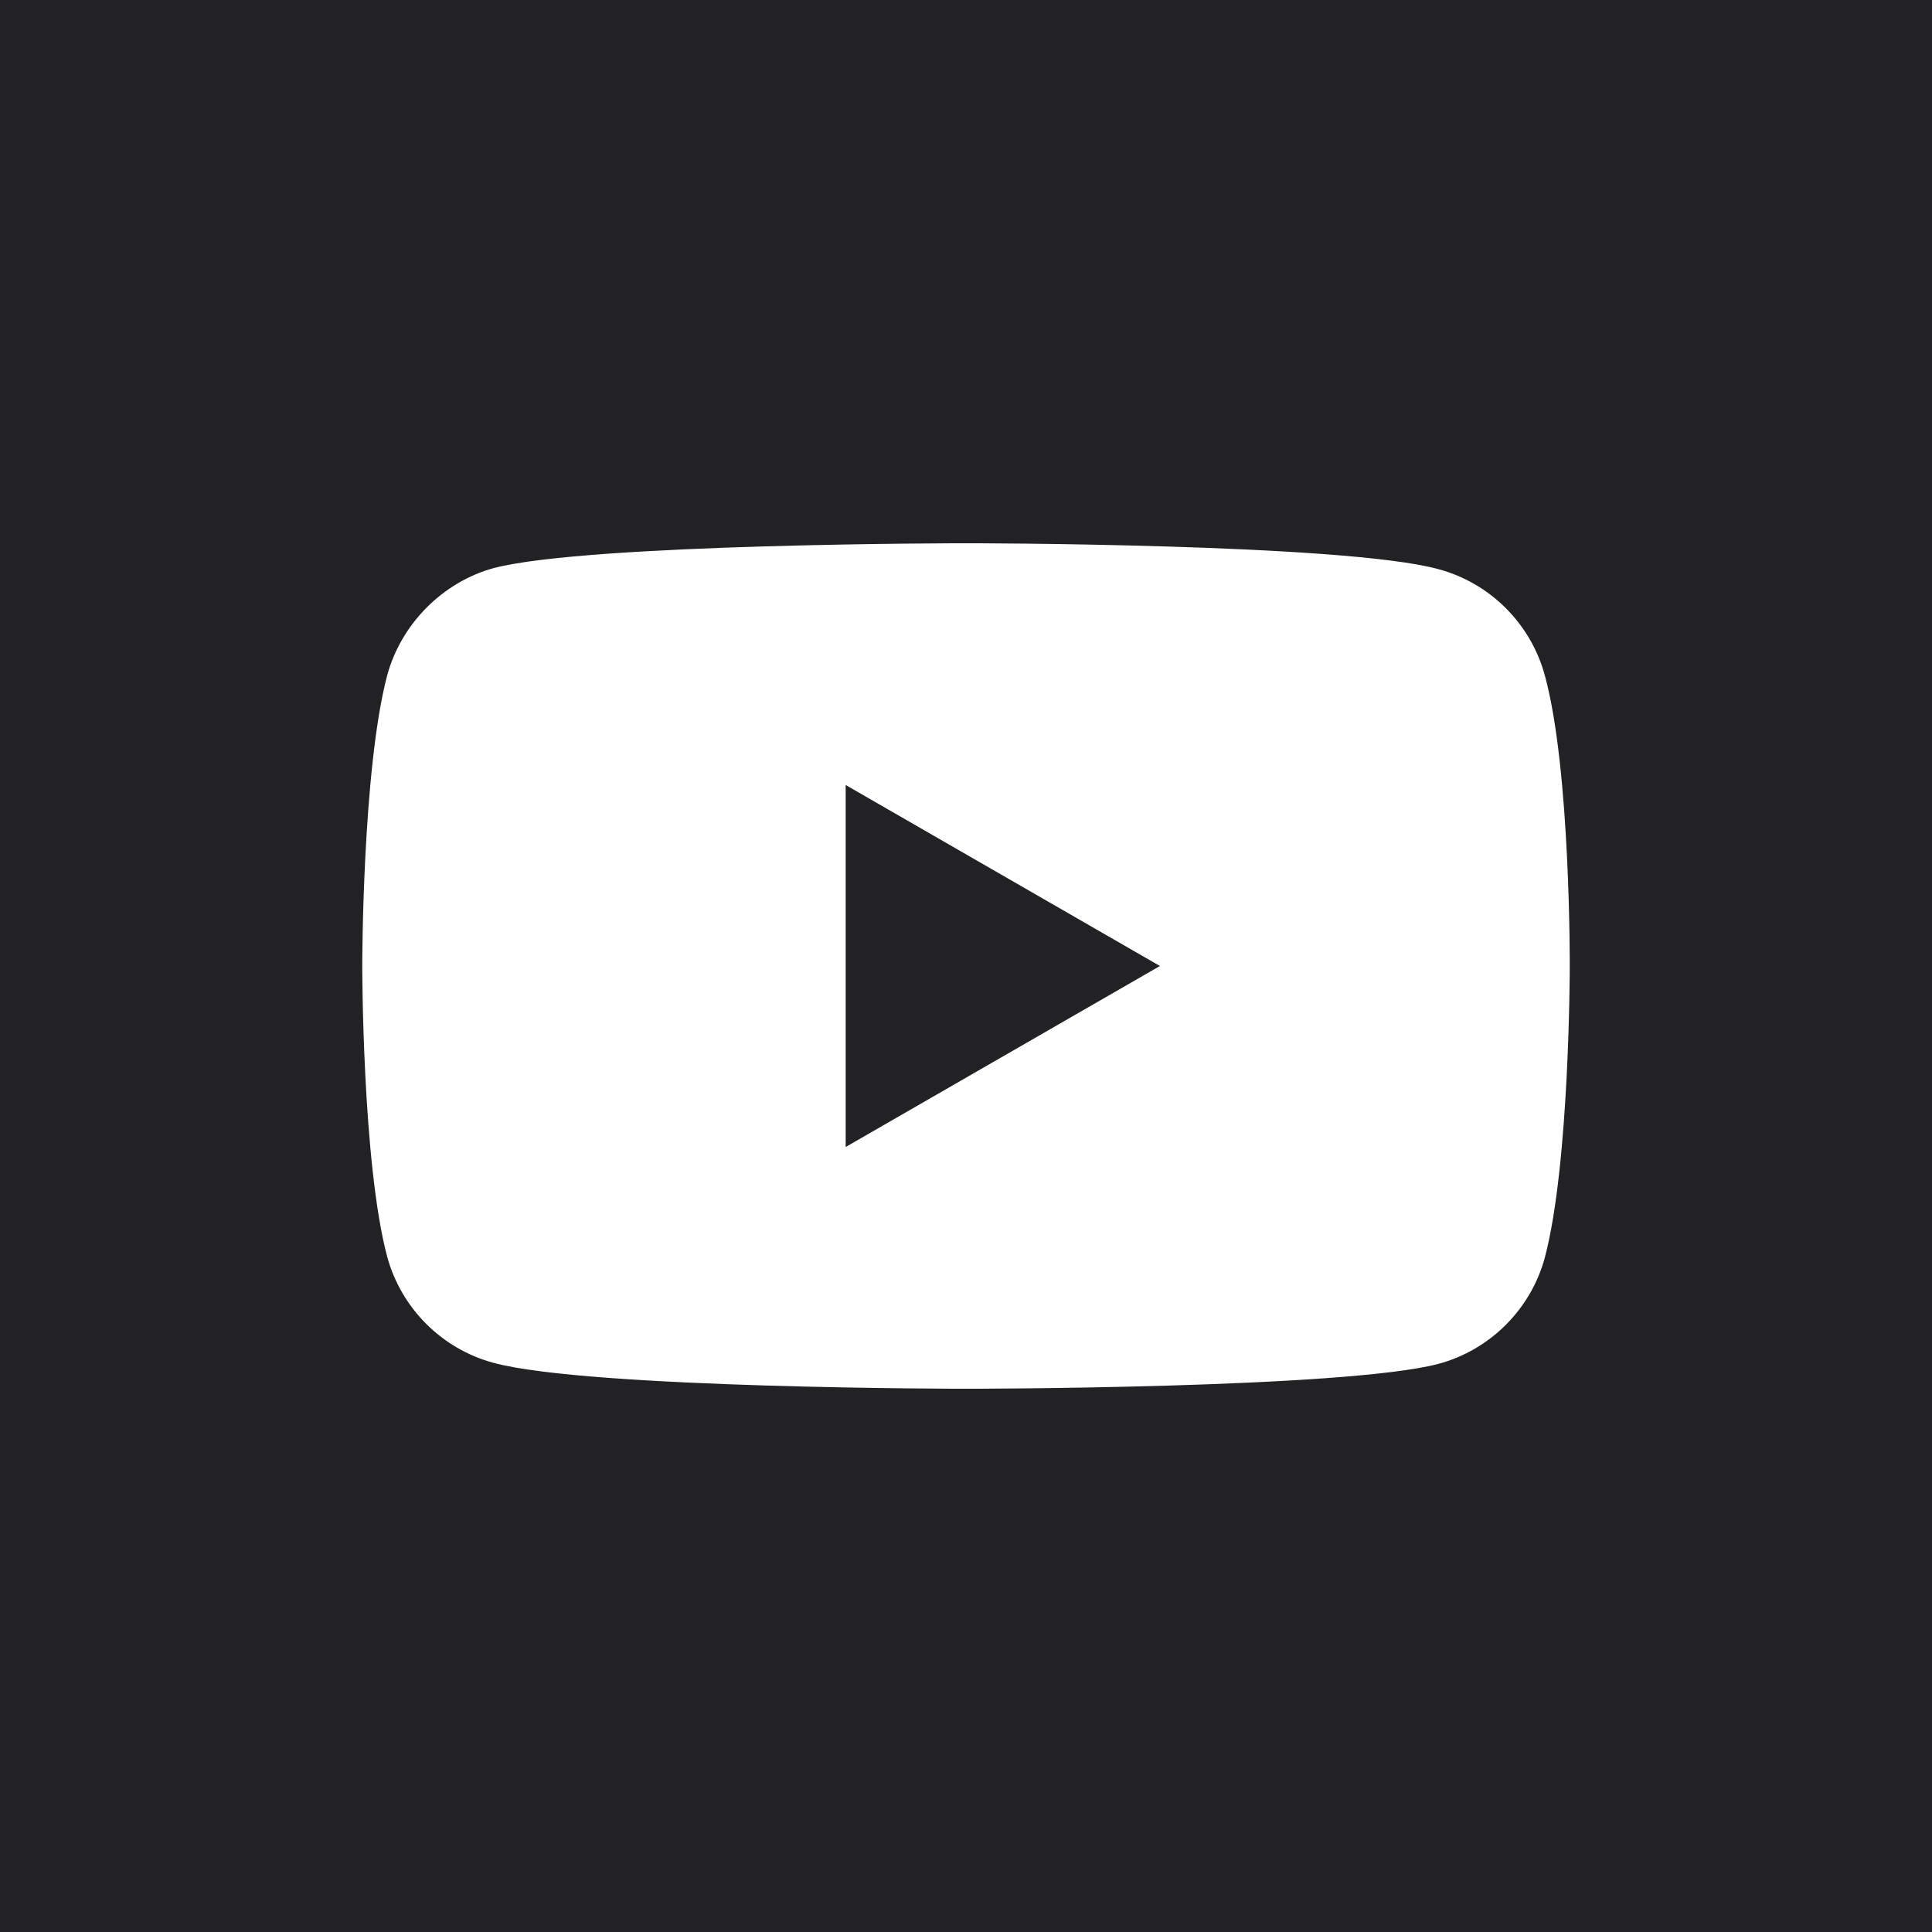
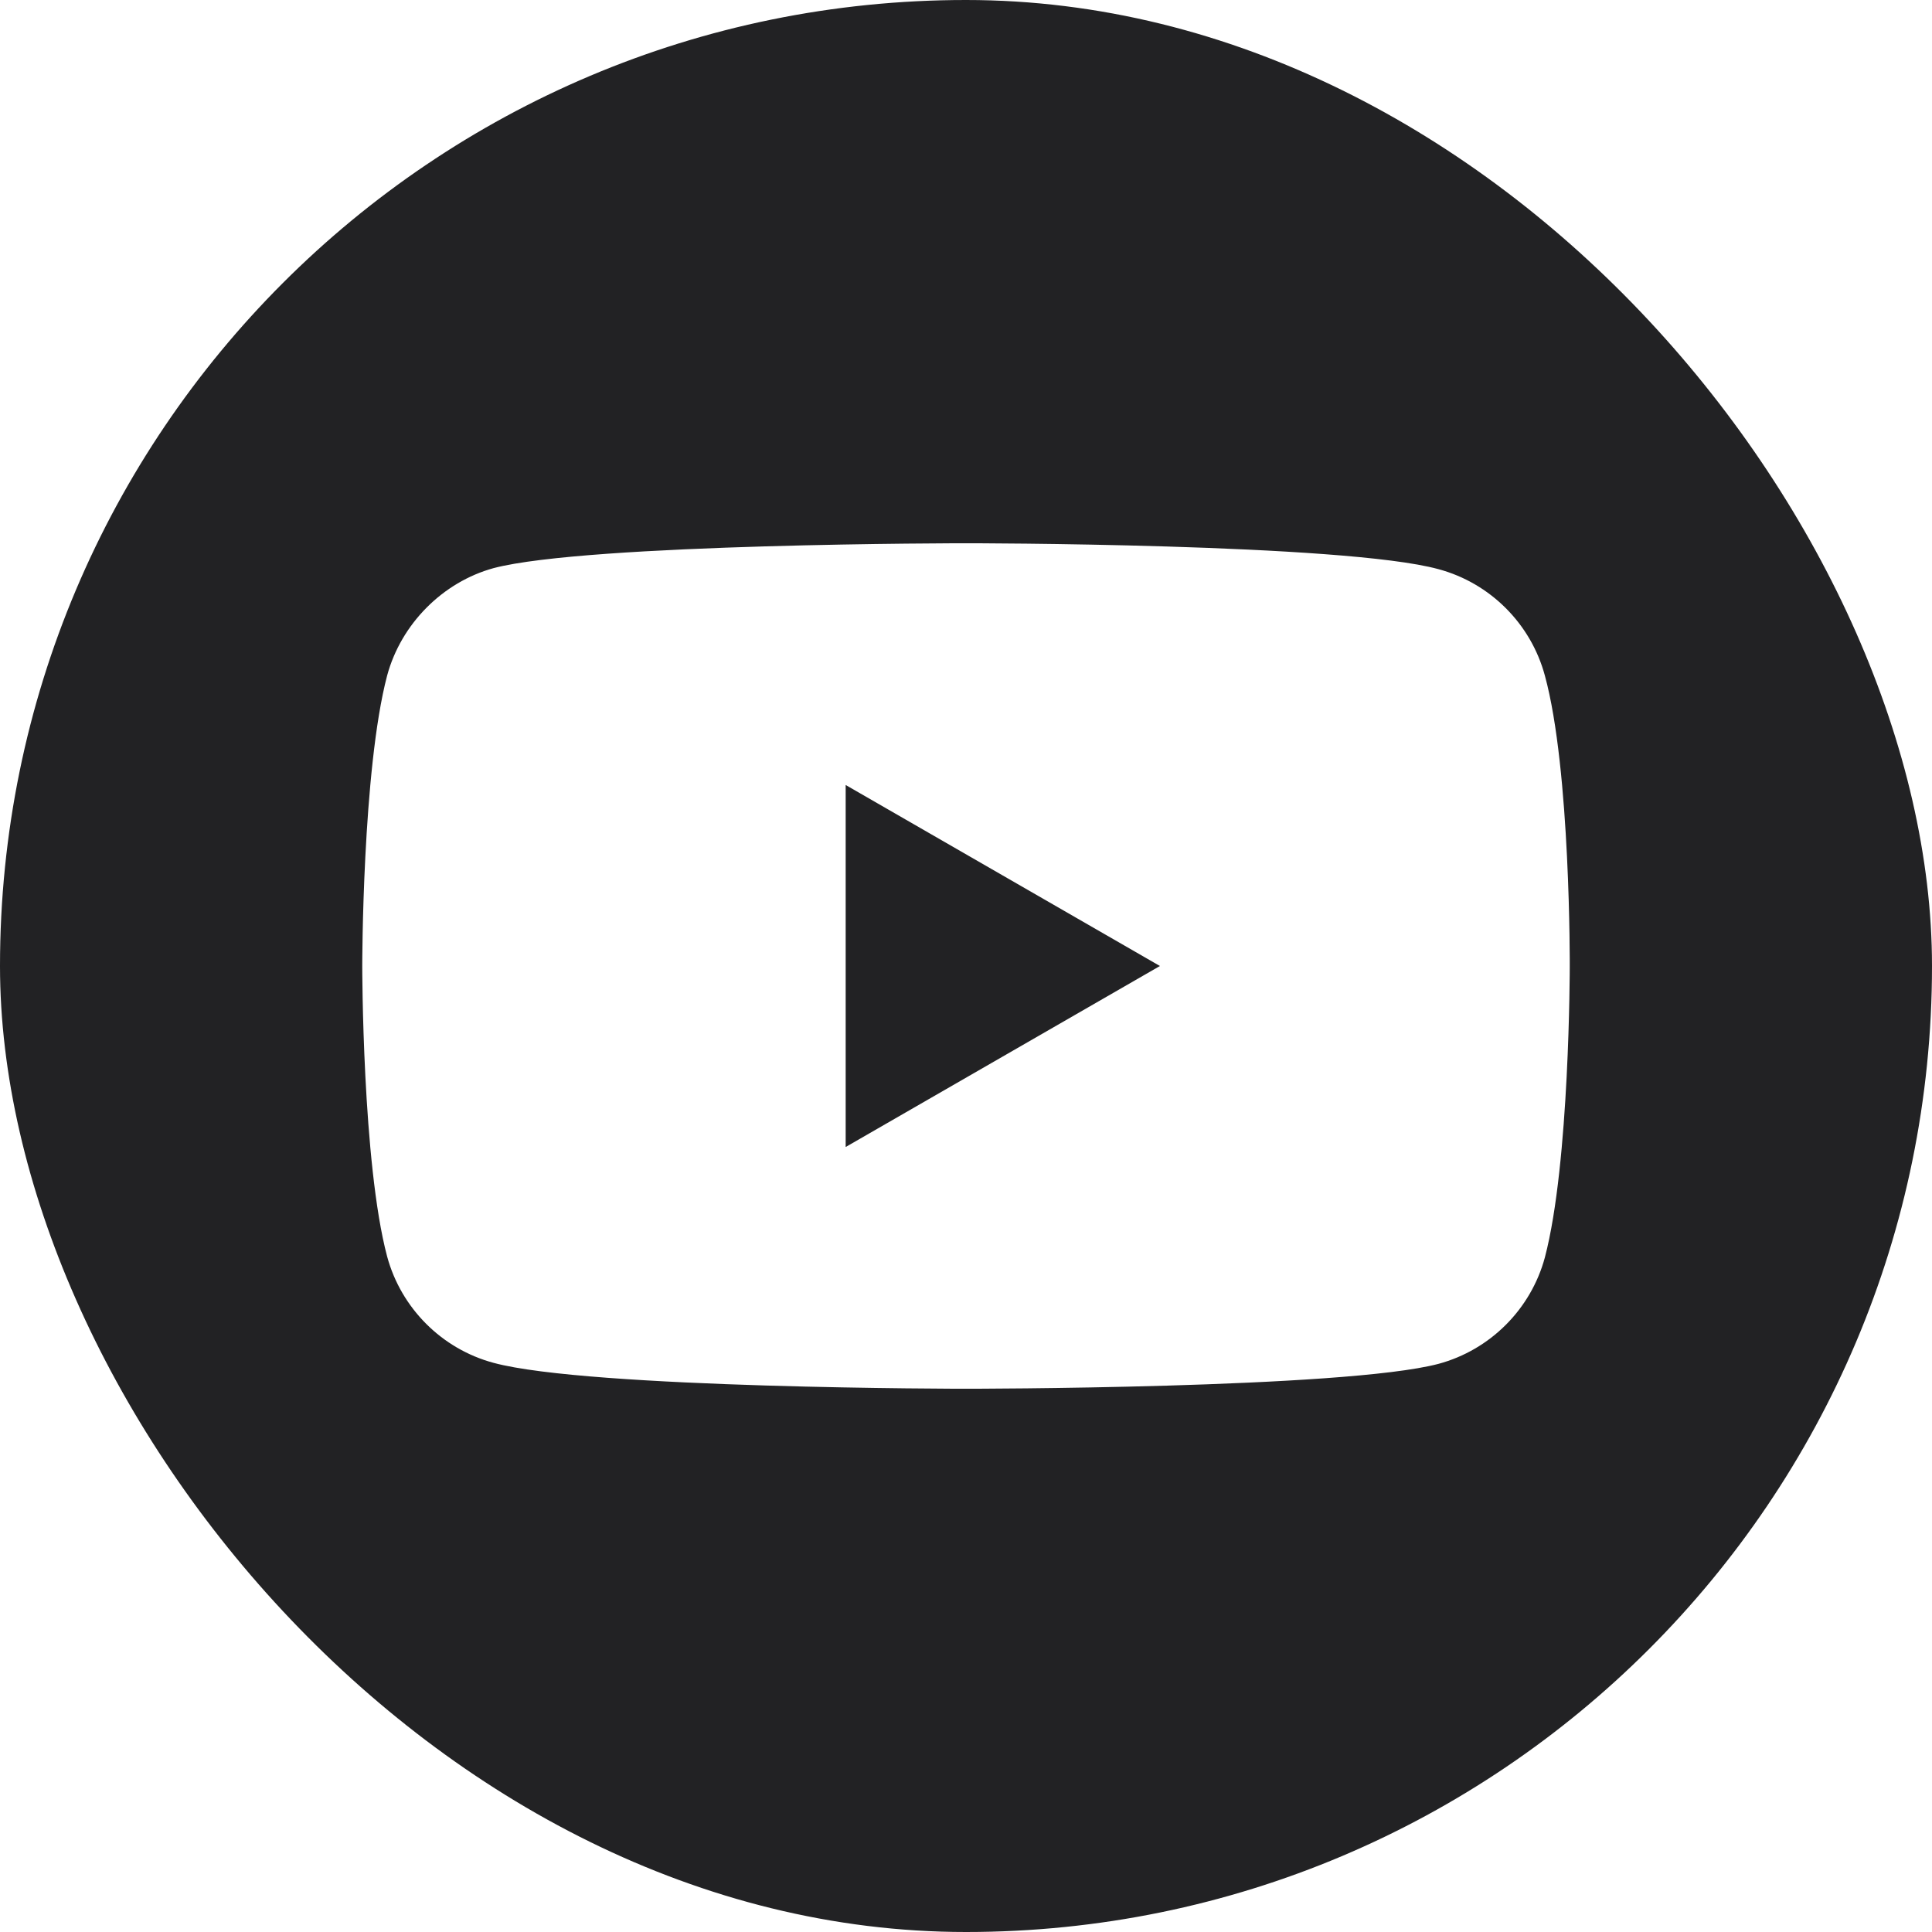
<svg xmlns="http://www.w3.org/2000/svg" width="32" height="32" viewBox="0 0 32 32" fill="none">
-   <rect width="32" height="32" fill="#222224" />
  <rect width="32" height="32" rx="16" fill="#222224" />
  <path fill-rule="evenodd" clip-rule="evenodd" d="M23.825 9.427C24.682 9.657 25.357 10.333 25.588 11.19C26.016 12.755 26 16.017 26 16.017C26 16.017 26 19.262 25.588 20.827C25.357 21.684 24.682 22.359 23.825 22.59C22.26 23.002 16 23.002 16 23.002C16 23.002 9.756 23.002 8.175 22.573C7.318 22.343 6.643 21.667 6.412 20.811C6 19.262 6 16 6 16C6 16 6 12.755 6.412 11.19C6.643 10.333 7.334 9.641 8.175 9.41C9.74 8.998 16 8.998 16 8.998C16 8.998 22.26 8.998 23.825 9.427ZM19.212 16L14.007 18.998V13.002L19.212 16Z" fill="white" />
</svg>